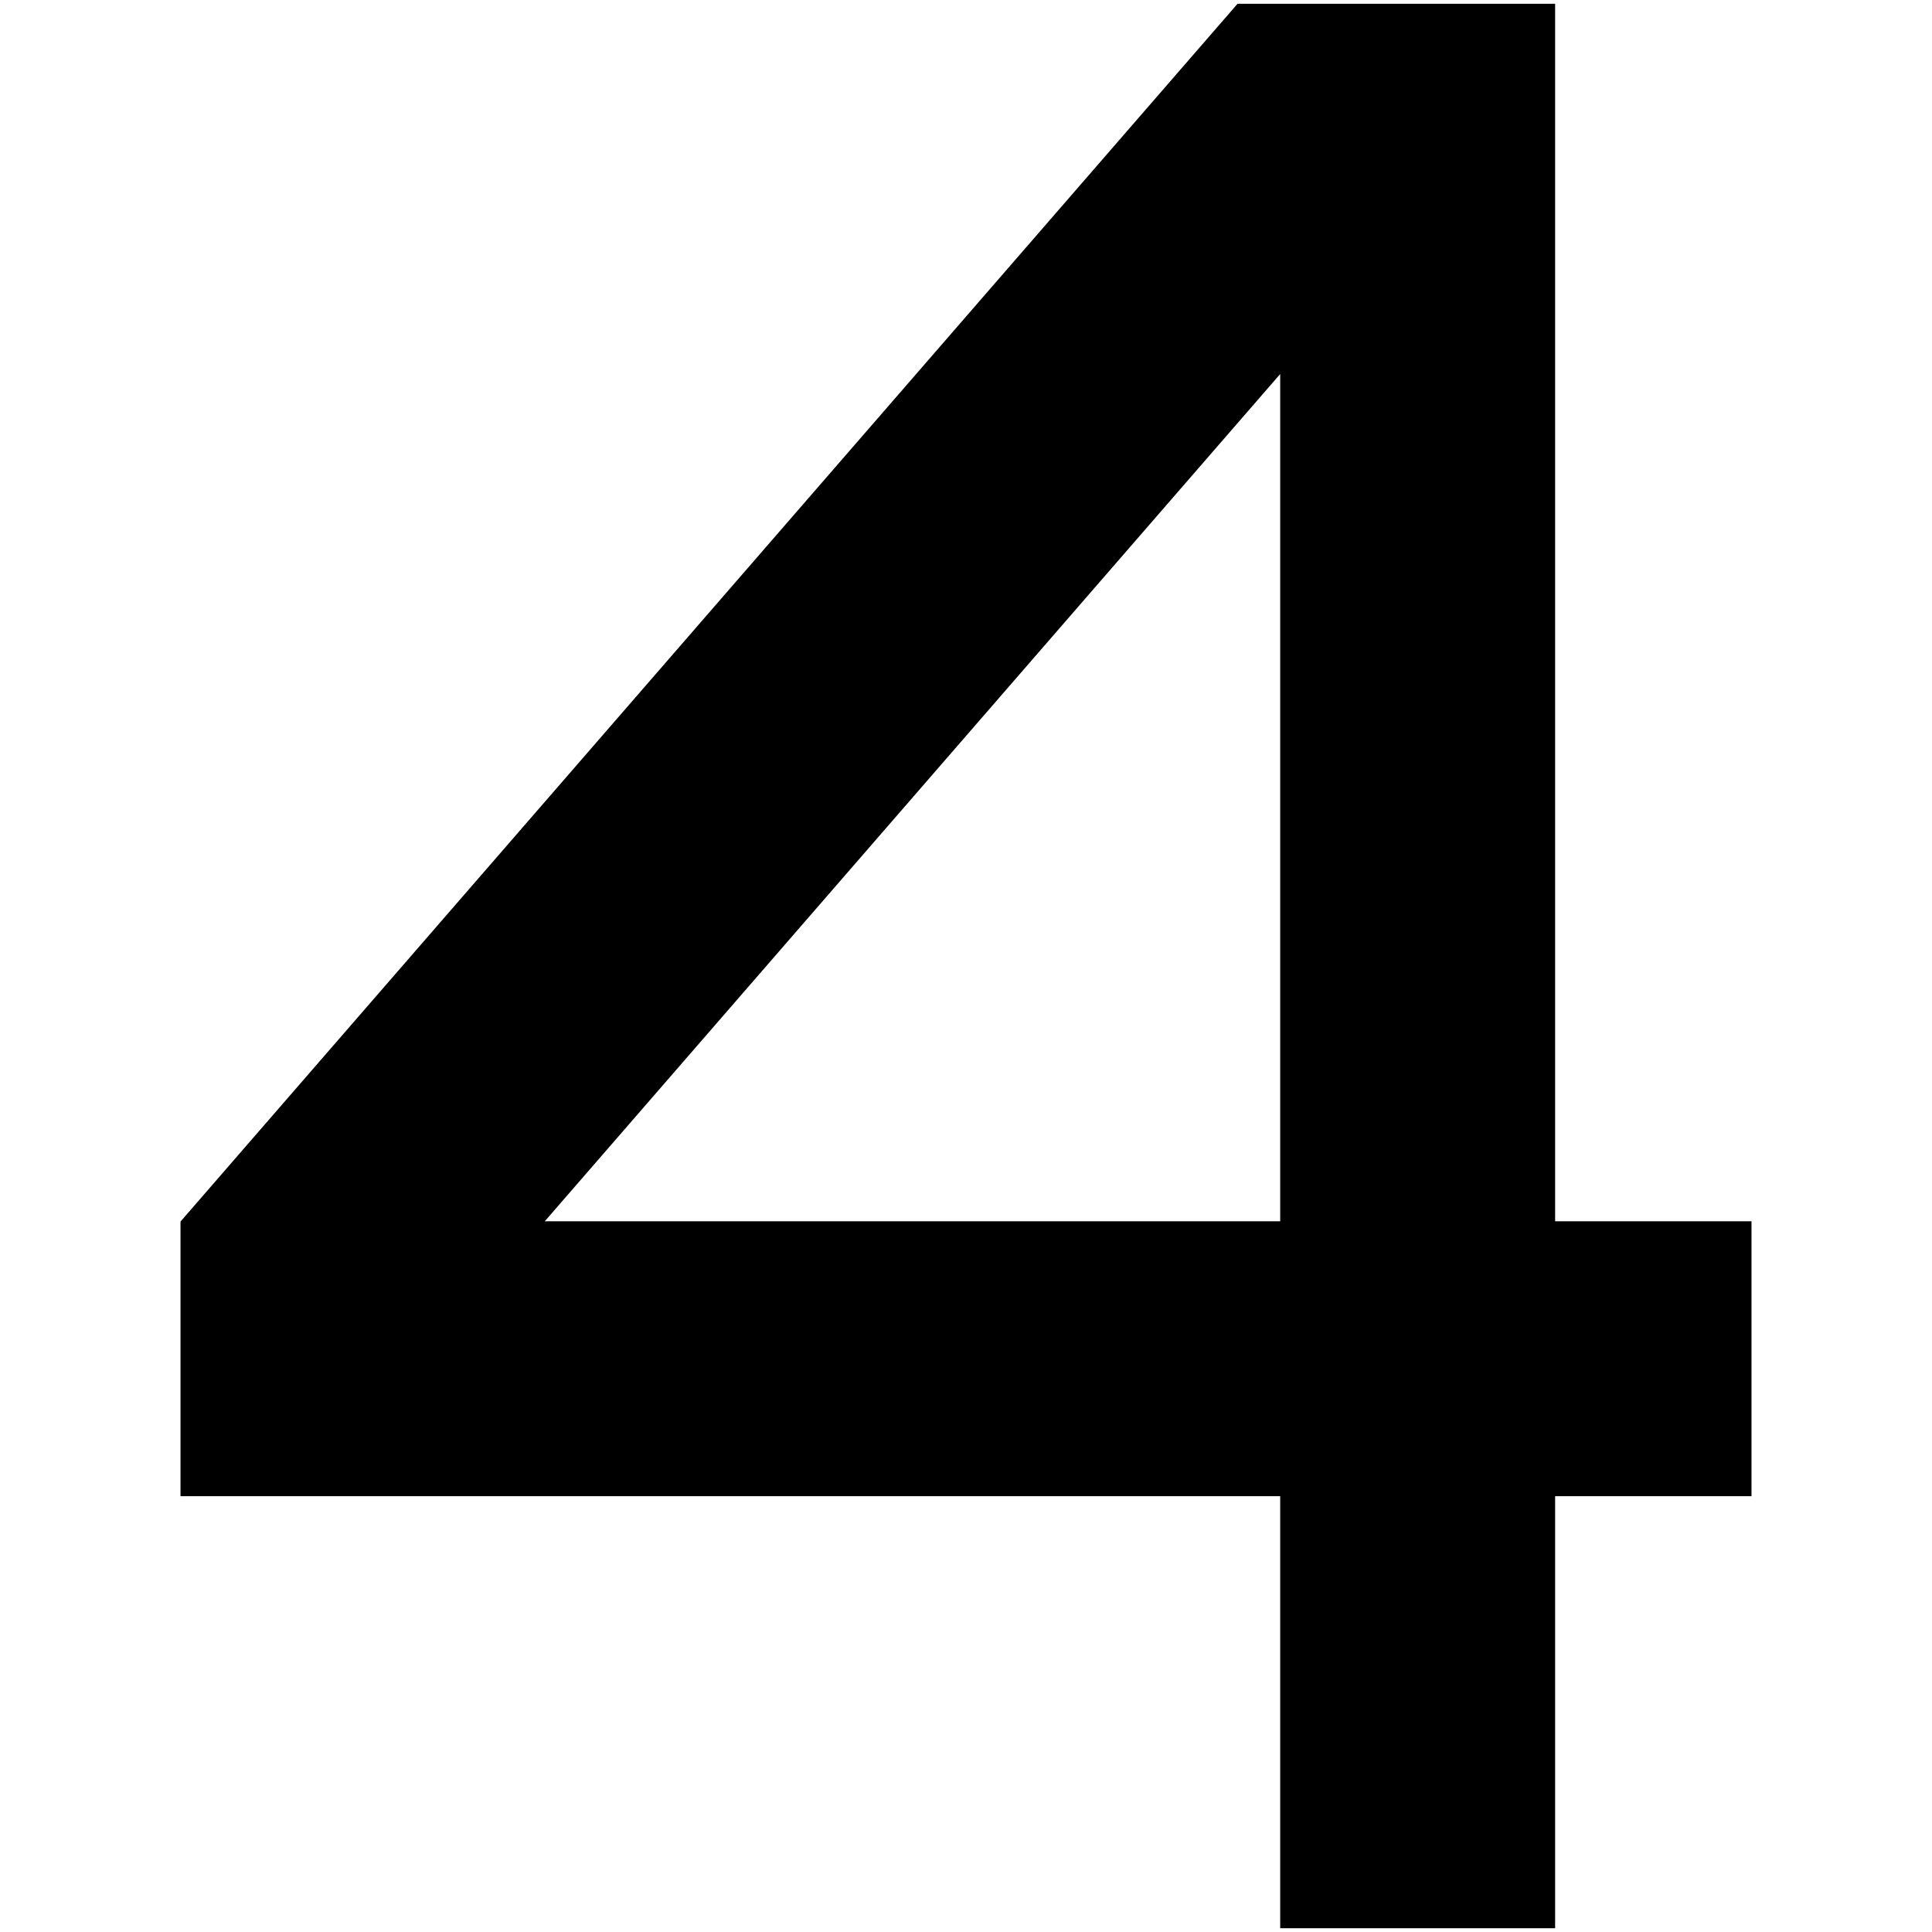
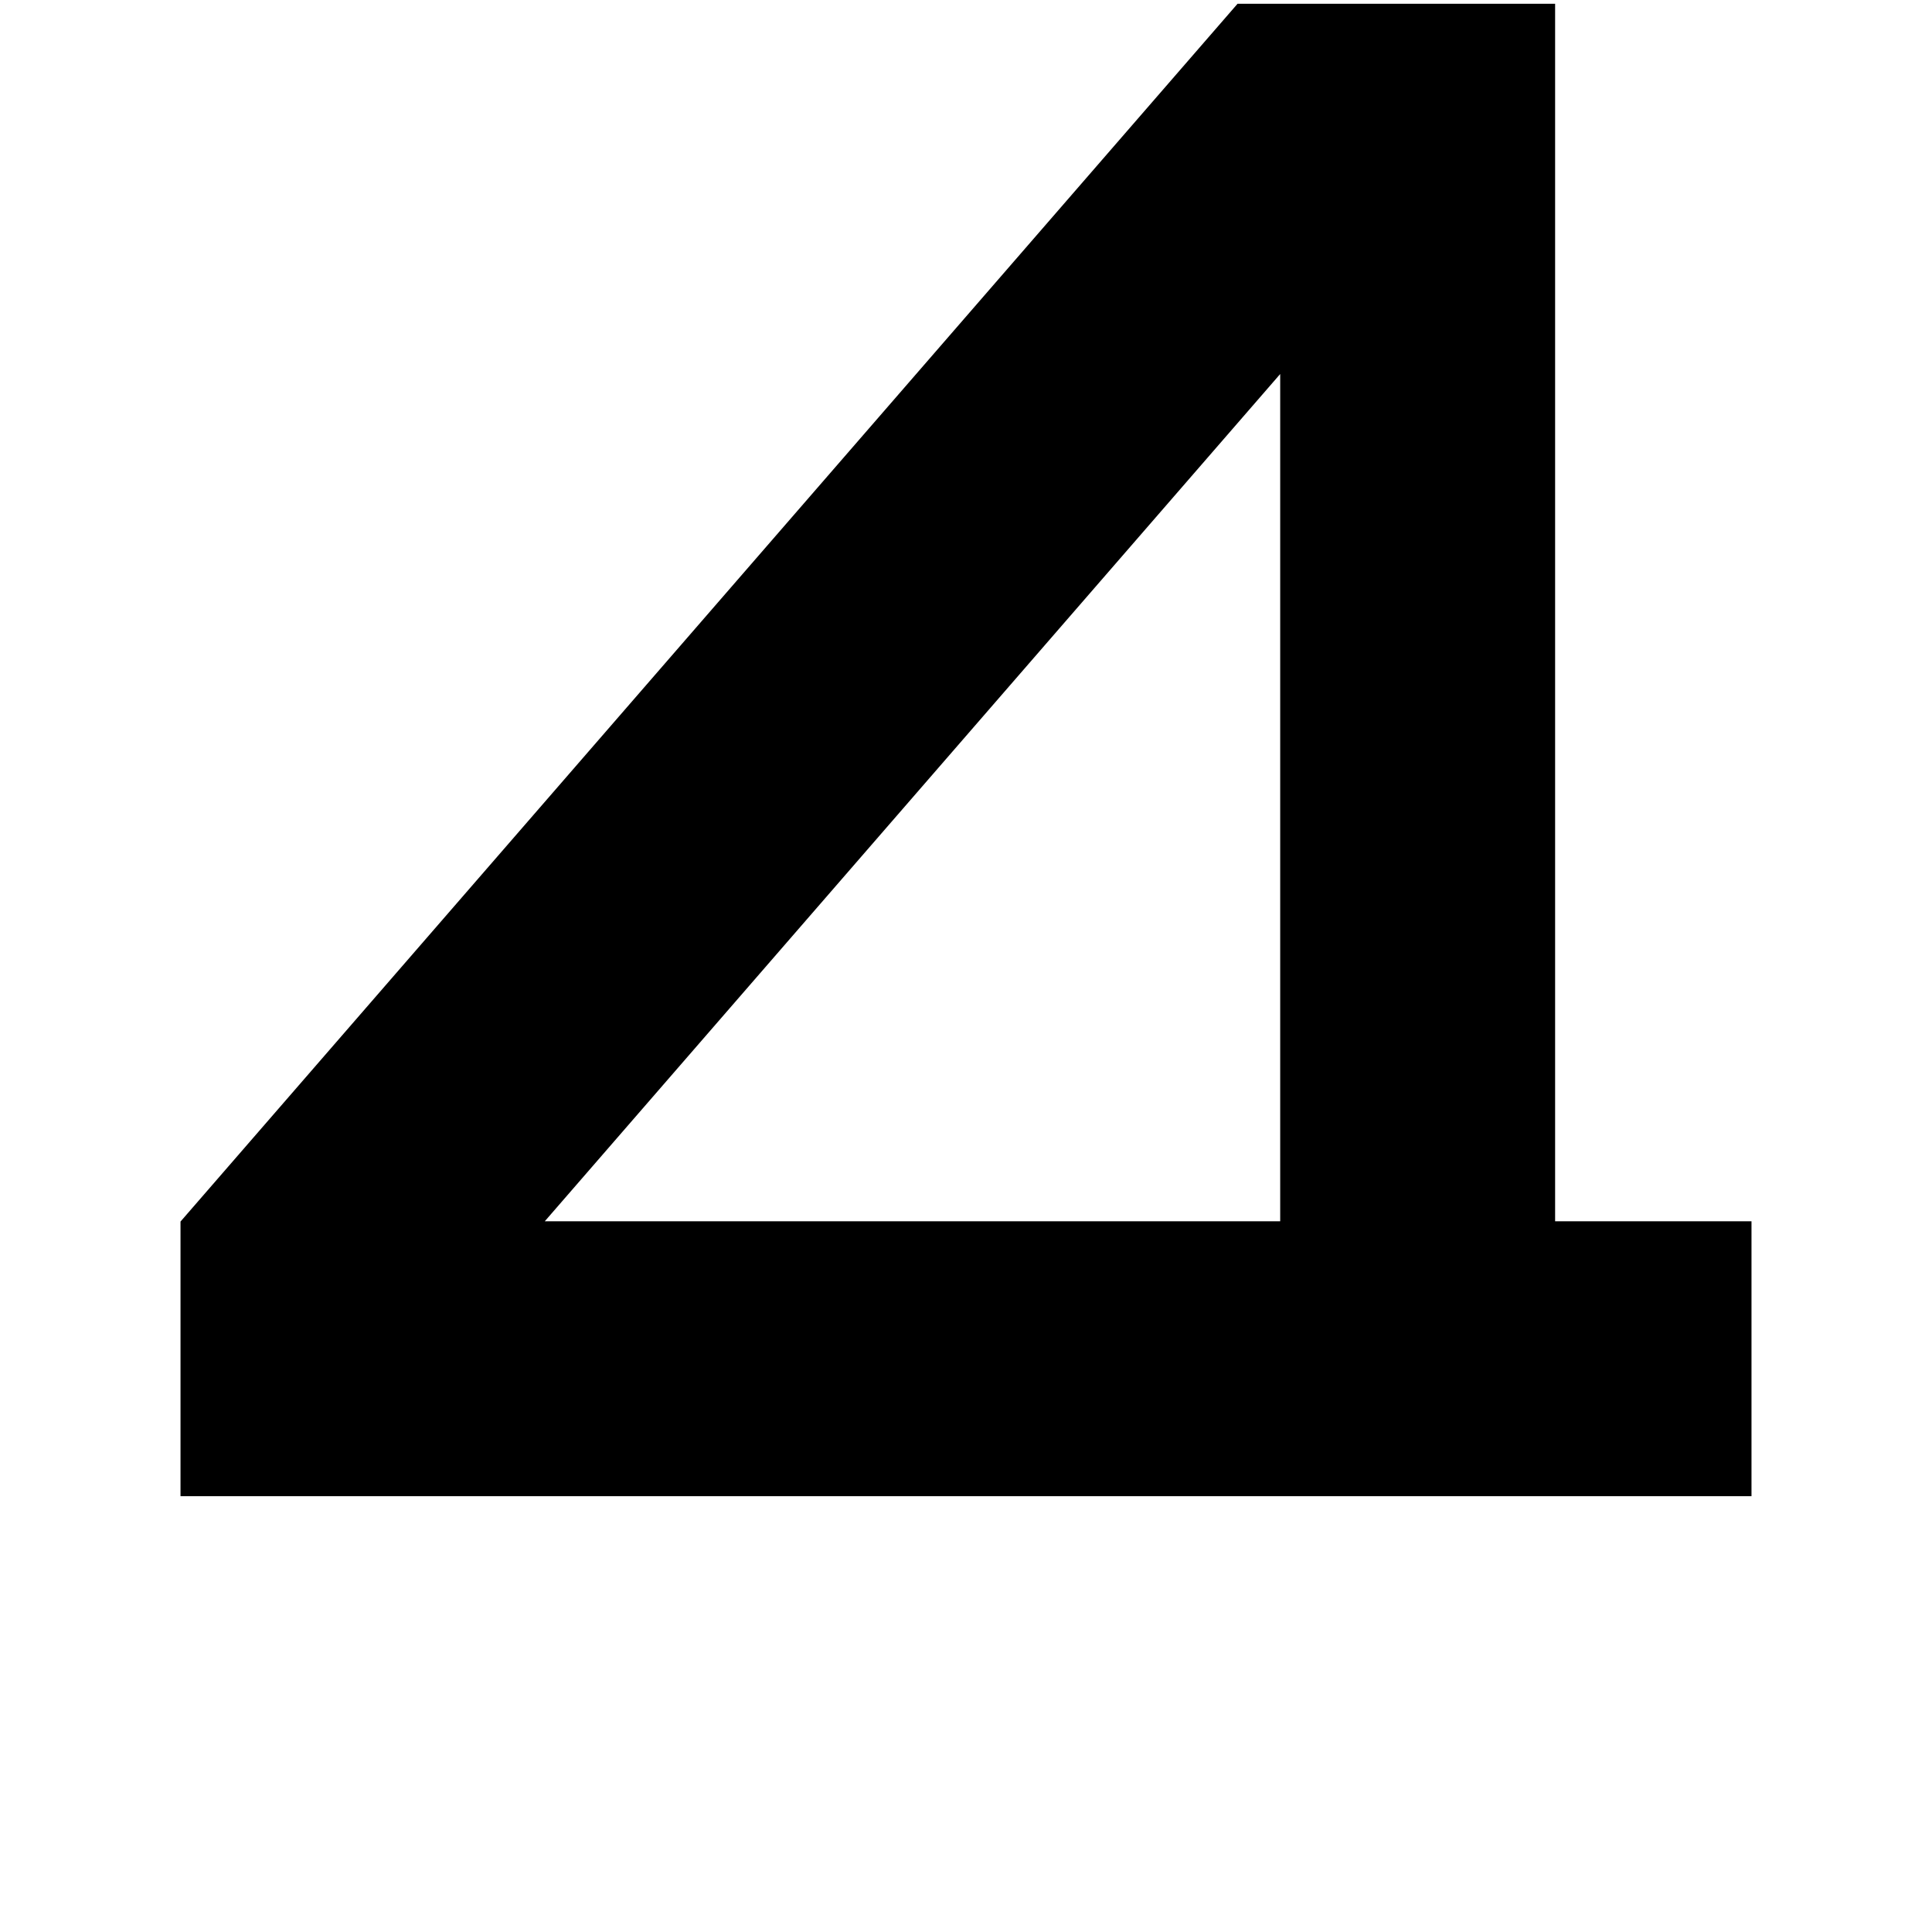
<svg xmlns="http://www.w3.org/2000/svg" enable-background="new 0 0 512 512" viewBox="0 0 512 512">
-   <path d="M412.122,323.653V1h-84.16C311.453,20.02,64.33,304.724,47.837,323.726v72.784h291.429V511h72.857       V396.51h52.041v-72.857H412.122z M144.372,323.653L339.265,99.118v224.535H144.372z" />
+   <path d="M412.122,323.653V1h-84.16C311.453,20.02,64.33,304.724,47.837,323.726v72.784h291.429h72.857       V396.51h52.041v-72.857H412.122z M144.372,323.653L339.265,99.118v224.535H144.372z" />
</svg>